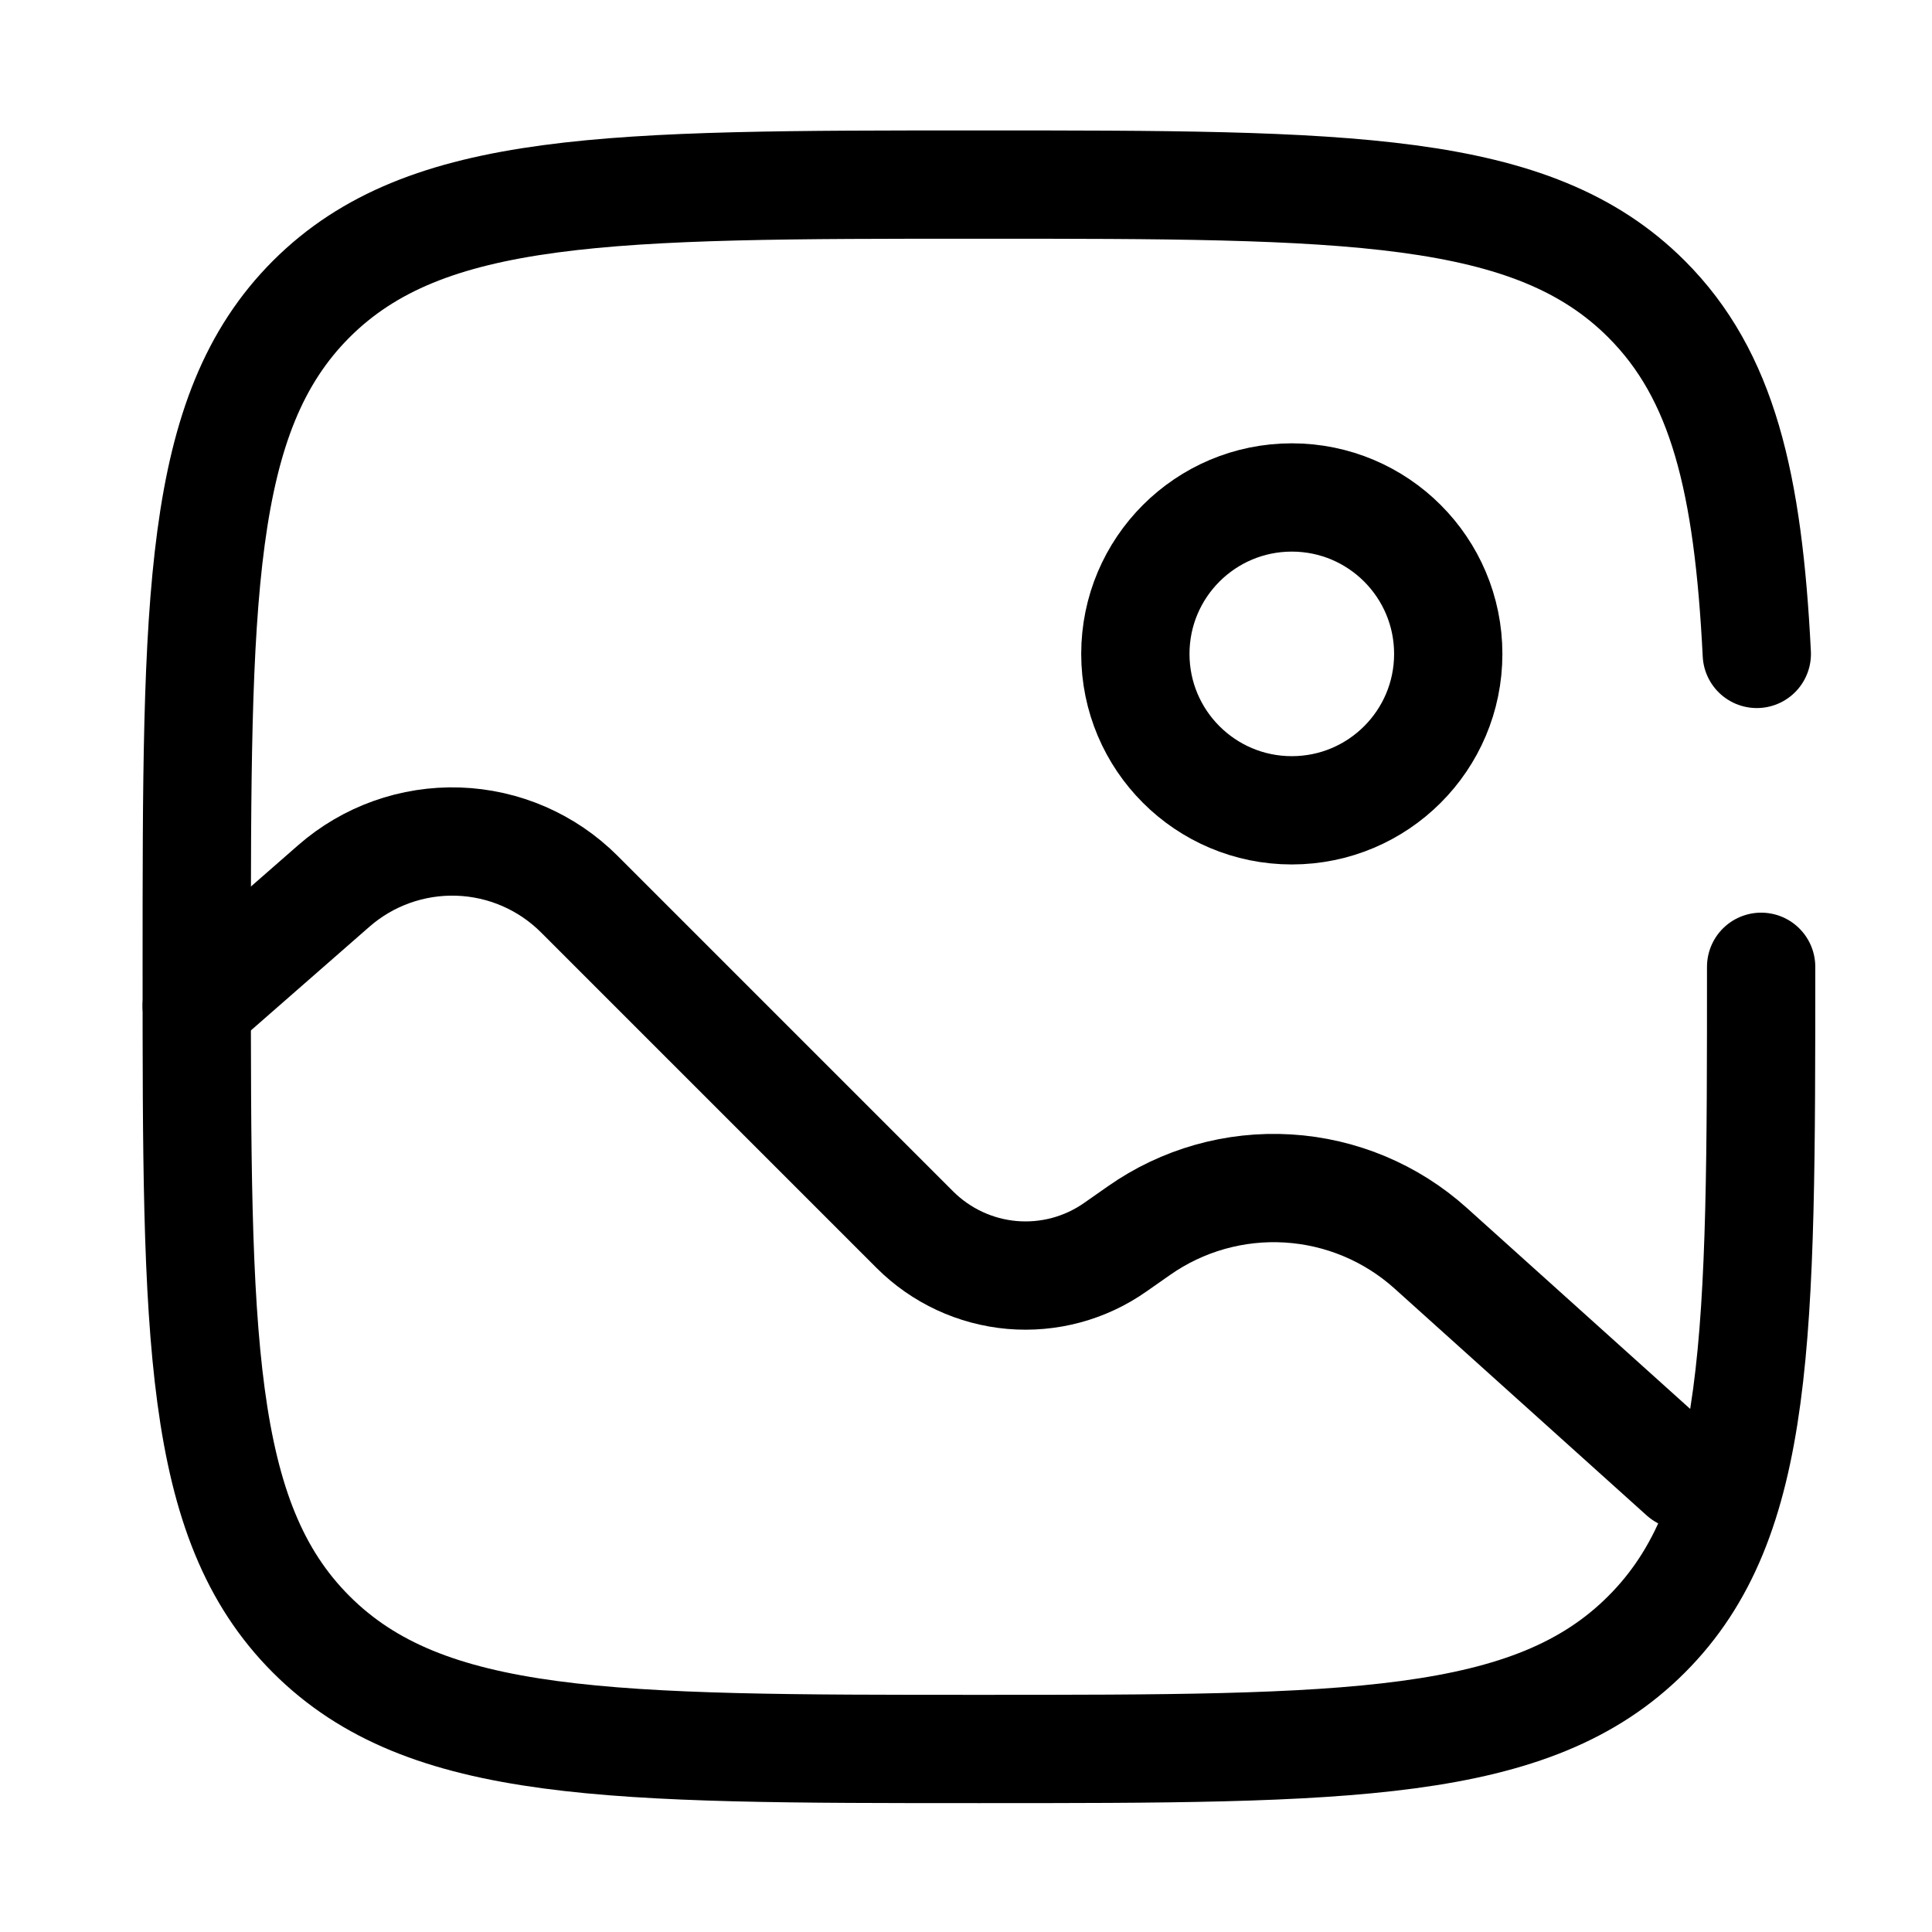
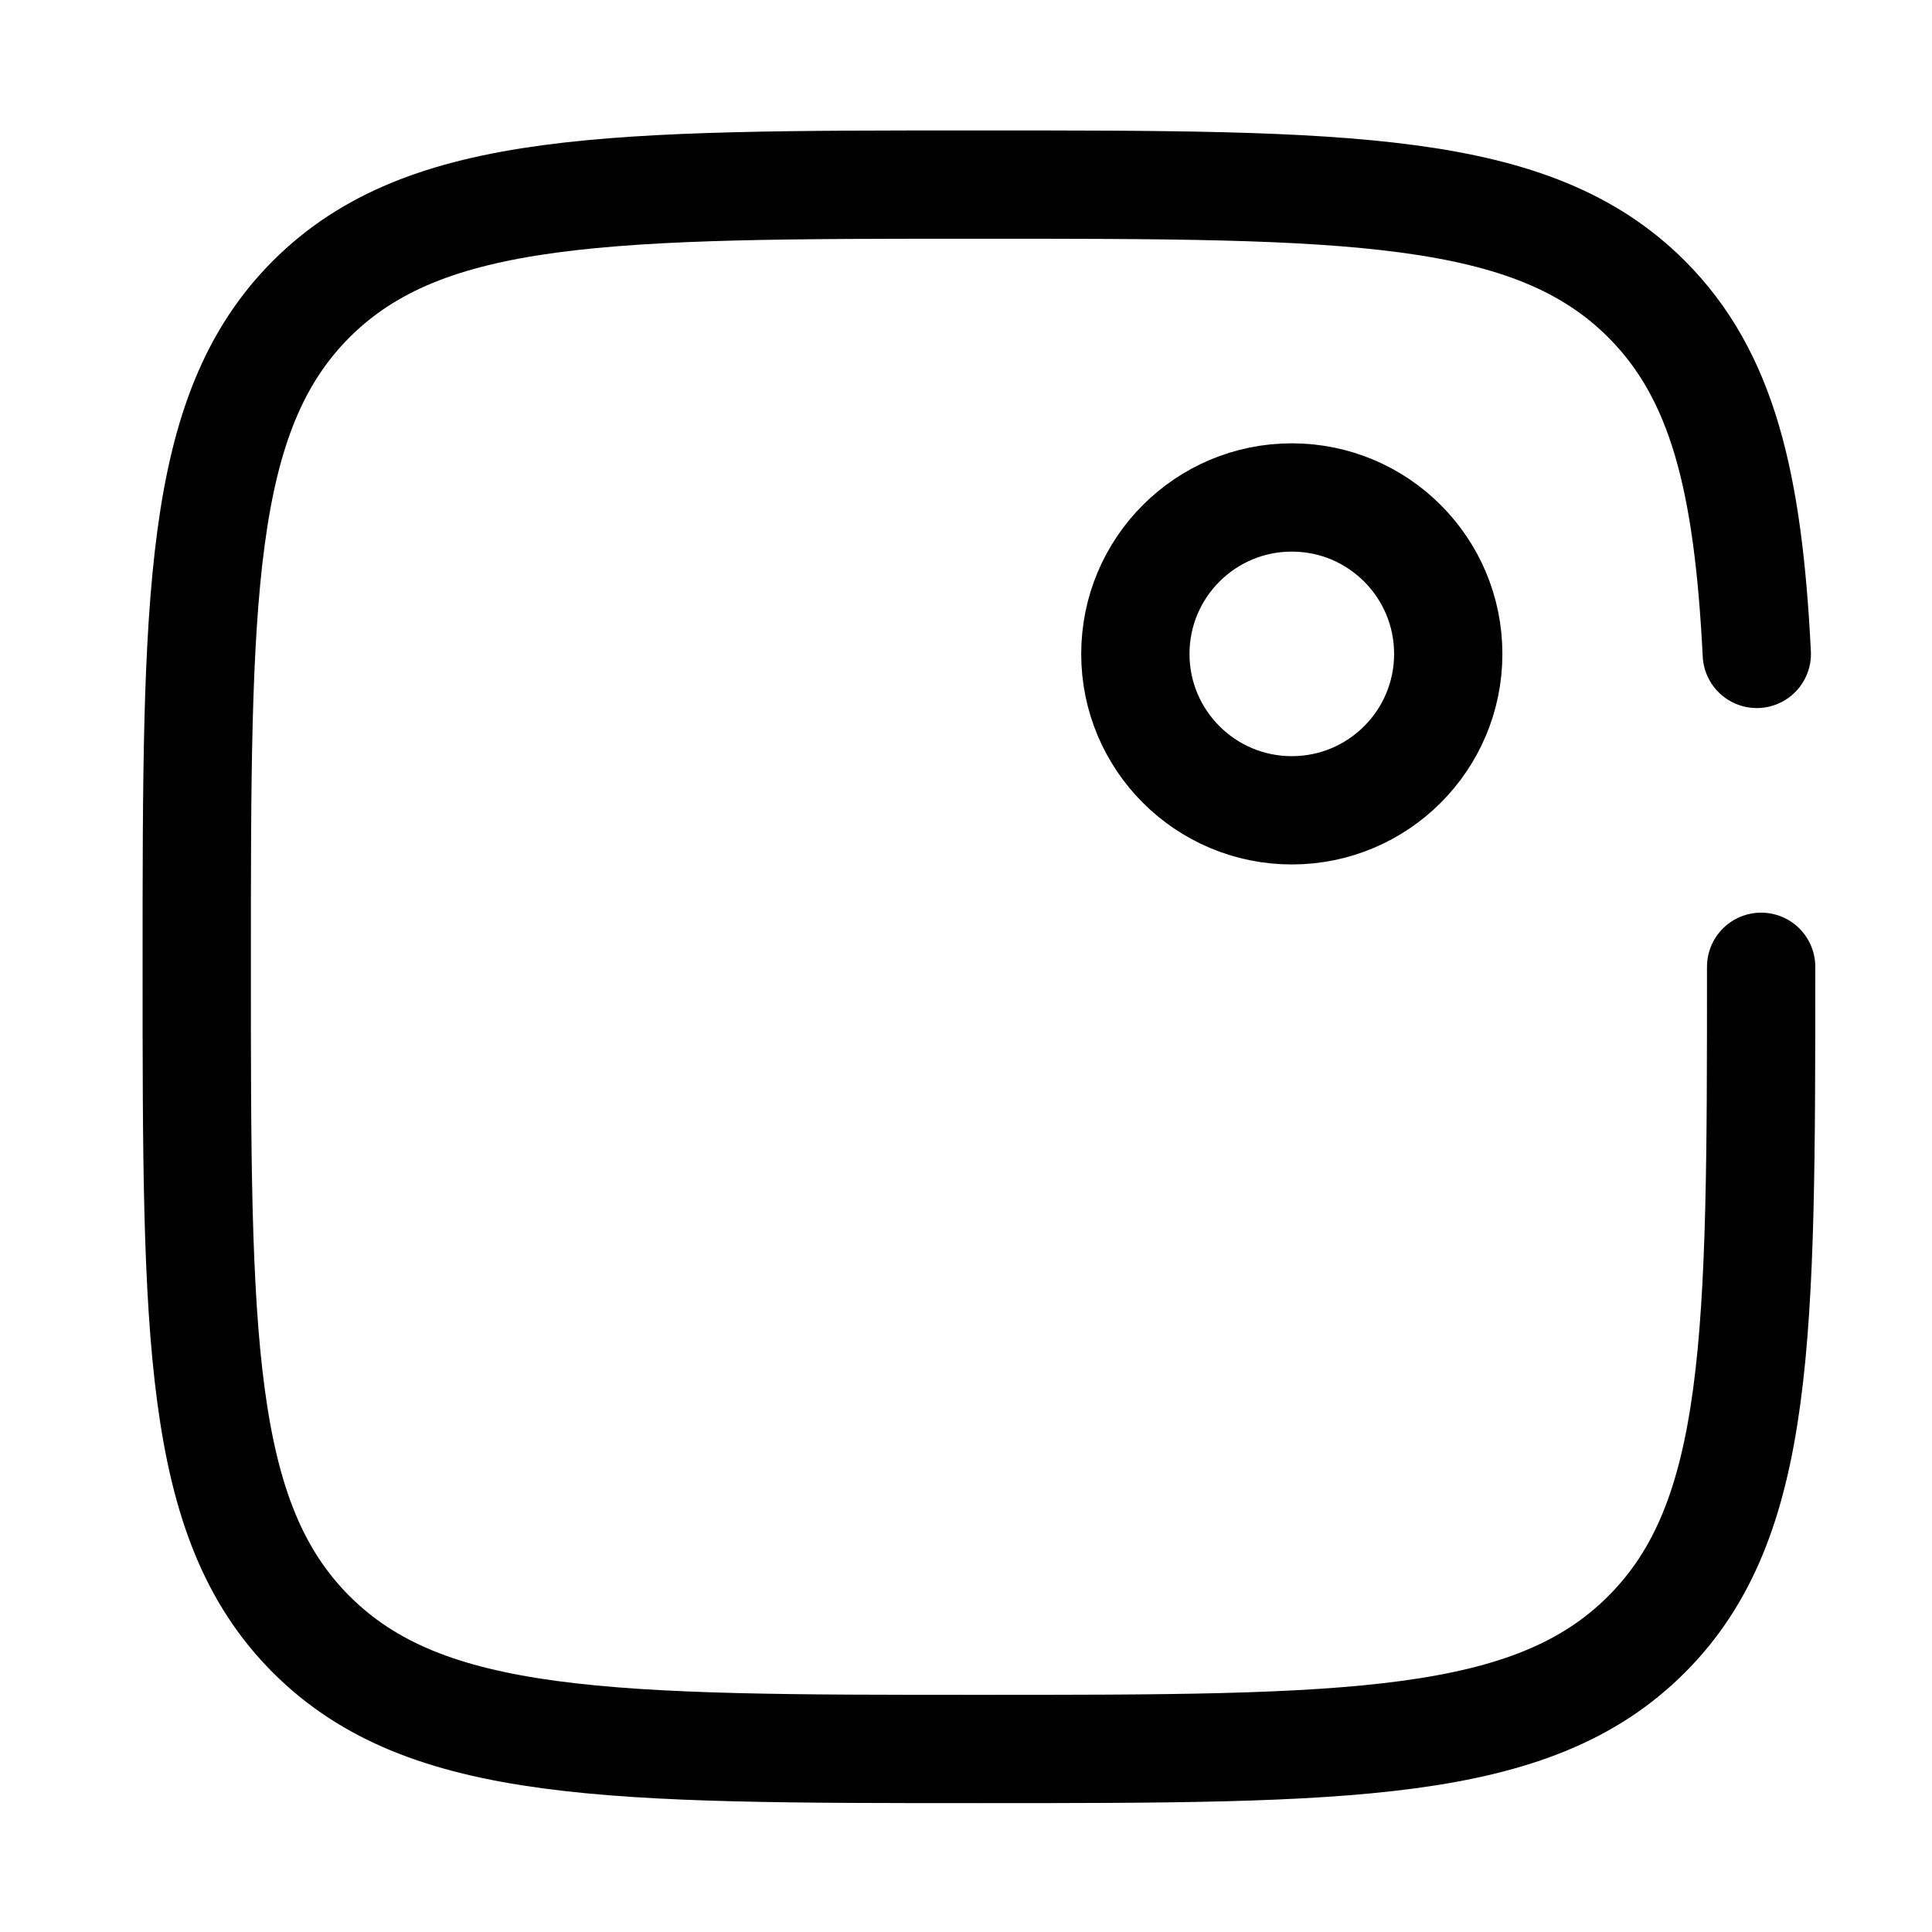
<svg xmlns="http://www.w3.org/2000/svg" width="41" height="41" viewBox="0 0 41 41" fill="none">
  <path d="M27.414 17.196C29.248 17.196 30.734 15.71 30.734 13.877C30.734 12.043 29.248 10.557 27.414 10.557C25.581 10.557 24.094 12.043 24.094 13.877C24.094 15.71 25.581 17.196 27.414 17.196Z" stroke="black" stroke-width="2.298" />
-   <path d="M4.175 21.346L7.083 18.802C7.812 18.164 8.756 17.828 9.724 17.86C10.691 17.892 11.611 18.291 12.295 18.976L19.416 26.097C19.969 26.649 20.699 26.989 21.477 27.057C22.256 27.124 23.033 26.915 23.672 26.465L24.169 26.117C25.091 25.469 26.206 25.153 27.331 25.221C28.456 25.289 29.524 25.736 30.362 26.49L35.714 31.306" stroke="black" stroke-width="2.298" stroke-linecap="round" />
  <path d="M37.374 20.517C37.374 28.341 37.374 32.254 34.942 34.684C32.513 37.116 28.599 37.116 20.774 37.116C12.949 37.116 9.037 37.116 6.605 34.684C4.175 32.256 4.175 28.341 4.175 20.517C4.175 12.691 4.175 8.779 6.605 6.347C9.038 3.917 12.949 3.917 20.774 3.917C28.599 3.917 32.512 3.917 34.942 6.347C36.559 7.964 37.1 10.236 37.282 13.877" stroke="black" stroke-width="2.298" stroke-linecap="round" />
</svg>